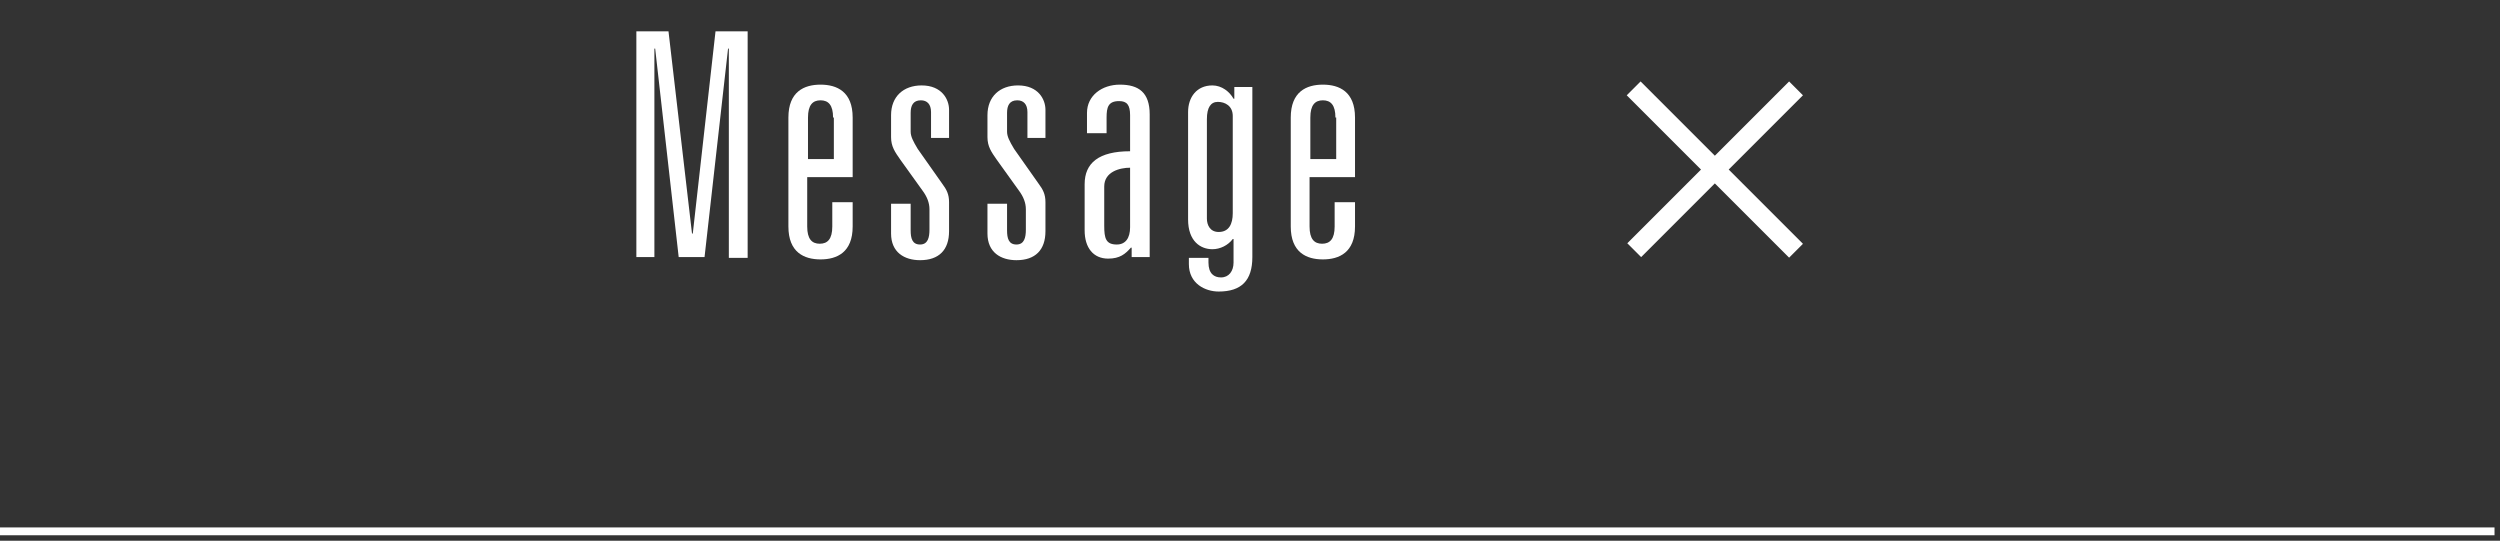
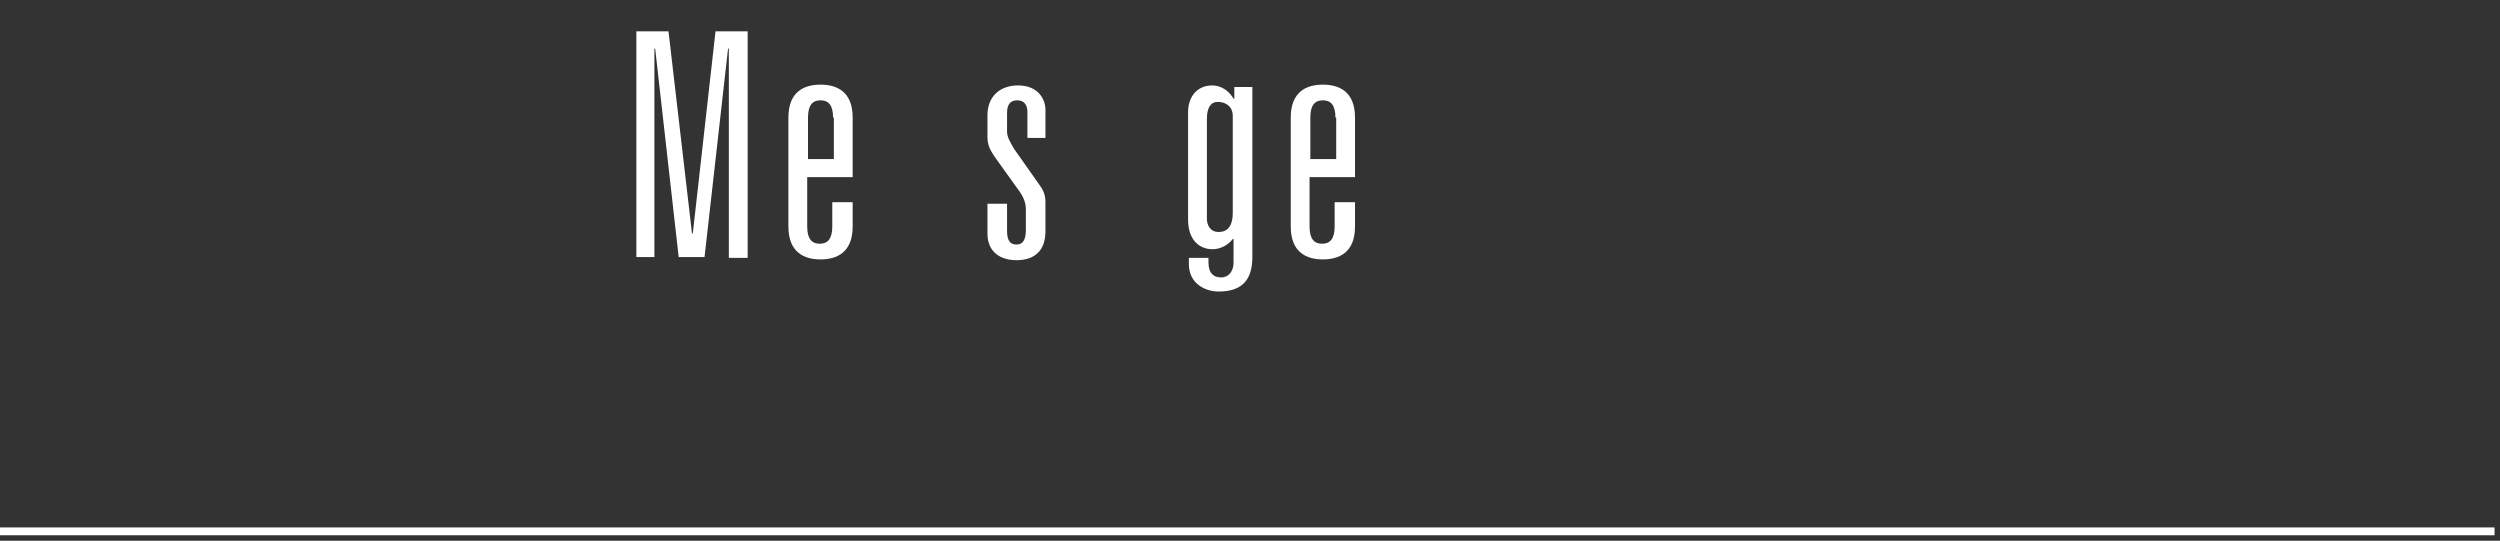
<svg xmlns="http://www.w3.org/2000/svg" width="319" height="69" viewBox="0 0 319 69" fill="none">
  <rect x="0" y="0" width="319" height="69" fill="#333333" stroke="none" />
  <path d="M91.3 4H95.4V32.9H93V6.2H92.9L89.9 32.8H86.6L83.6 6.2H83.5V32.8H81.2V4H85.3L88.3 29.8H88.4L91.3 4Z" fill="white" />
  <path d="M106.3 25.8H108.8V28.9C108.8 32.2 106.8 33.1 104.7 33.1C102.6 33.1 100.6 32.2 100.6 28.9V15C100.6 11.7 102.6 10.8 104.7 10.8C106.8 10.8 108.8 11.7 108.8 15V22.6H103V28.9C103 30.5 103.6 31.1 104.6 31.1C105.6 31.1 106.2 30.5 106.2 28.9V25.8H106.3ZM106.3 15C106.3 13.4 105.7 12.8 104.7 12.8C103.7 12.8 103.1 13.4 103.1 15V20.3H106.4V15H106.3Z" fill="white" />
-   <path d="M118.8 14.3C118.8 13.3 118.3 12.8 117.5 12.8C116.5 12.8 116.2 13.5 116.2 14.4V16.8C116.2 17.4 116.5 18 117.1 19L120.2 23.4C120.8 24.2 121.1 24.8 121.1 25.8V29.5C121.1 31.9 119.8 33.2 117.4 33.2C115.4 33.2 113.7 32.2 113.7 29.8V26H116.2V29.4C116.2 30.4 116.4 31.2 117.4 31.2C118.4 31.2 118.6 30.3 118.6 29.3V26.7C118.6 25.9 118.3 25.1 117.7 24.3L114.9 20.4C114.2 19.4 113.7 18.7 113.7 17.5V14.7C113.7 12.3 115.3 10.9 117.6 10.9C120.2 10.9 121.1 12.7 121.1 14V17.6H118.8V14.3Z" fill="white" />
  <path d="M131.1 14.3C131.1 13.3 130.6 12.8 129.8 12.8C128.8 12.8 128.5 13.5 128.5 14.4V16.8C128.5 17.4 128.8 18 129.4 19L132.5 23.4C133.1 24.2 133.4 24.8 133.4 25.8V29.5C133.4 31.9 132.1 33.2 129.7 33.2C127.7 33.2 126 32.2 126 29.8V26H128.5V29.4C128.5 30.4 128.7 31.2 129.7 31.2C130.7 31.2 130.9 30.3 130.9 29.3V26.7C130.9 25.9 130.6 25.1 130 24.3L127.2 20.4C126.5 19.4 126 18.7 126 17.5V14.7C126 12.3 127.6 10.9 129.9 10.9C132.5 10.9 133.4 12.7 133.4 14V17.6H131.1V14.3Z" fill="white" />
-   <path d="M144.2 14.7C144.2 13.4 143.8 12.9 142.8 12.9C141.4 12.9 141.2 13.7 141.2 15V17H138.7V14.4C138.7 12.2 140.6 10.8 142.9 10.8C145.3 10.8 146.7 11.8 146.7 14.6V32.8H144.4V31.6H144.3C143.6 32.4 142.9 33 141.4 33C139.5 33 138.4 31.6 138.4 29.4V23.5C138.4 20.8 140.2 19.3 144.2 19.3V14.7ZM144.2 21.4C142.9 21.4 140.9 21.9 140.9 23.8V28.8C140.9 30.4 141.1 31.2 142.5 31.2C143.6 31.2 144.2 30.4 144.2 29V21.4Z" fill="white" />
  <path d="M157.5 11.1H159.8V32.8C159.8 35.8 158.4 37.2 155.5 37.2C153.8 37.2 151.7 36.2 151.7 33.7V32.9H154.2V33.5C154.2 34.9 154.9 35.4 155.8 35.4C156.8 35.4 157.4 34.6 157.4 33.5V30.5H157.3C156.7 31.3 155.7 31.8 154.7 31.8C153.2 31.8 151.6 30.8 151.6 28V14.3C151.6 12.4 152.7 10.9 154.7 10.9C155.9 10.9 156.9 11.7 157.4 12.6H157.5V11.1ZM157.3 14.8C157.3 13.5 156.3 13 155.4 13C154.5 13 154 13.7 154 15.2V27.9C154 28.7 154.4 29.6 155.5 29.6C156.8 29.6 157.3 28.6 157.3 27.2V14.8Z" fill="white" />
  <path d="M170.4 25.8H172.9V28.9C172.9 32.2 170.9 33.1 168.8 33.1C166.7 33.1 164.7 32.2 164.7 28.9V15C164.7 11.7 166.7 10.8 168.8 10.8C170.9 10.8 172.9 11.7 172.9 15V22.6H167.1V28.9C167.1 30.5 167.7 31.1 168.7 31.1C169.7 31.1 170.3 30.5 170.3 28.9V25.8H170.4ZM170.4 15C170.4 13.4 169.8 12.8 168.8 12.8C167.8 12.8 167.2 13.4 167.2 15V20.3H170.5V15H170.4Z" fill="white" />
-   <path d="M230.057 31.111L228.29 32.878L218.814 23.403L209.41 32.808L207.642 31.04L217.047 21.635L207.571 12.16L209.339 10.392L218.814 19.868L228.29 10.392L230.057 12.16L220.582 21.635L230.057 31.111Z" fill="white" />
  <path d="M0 67.8H318.3" stroke="white" />
</svg>